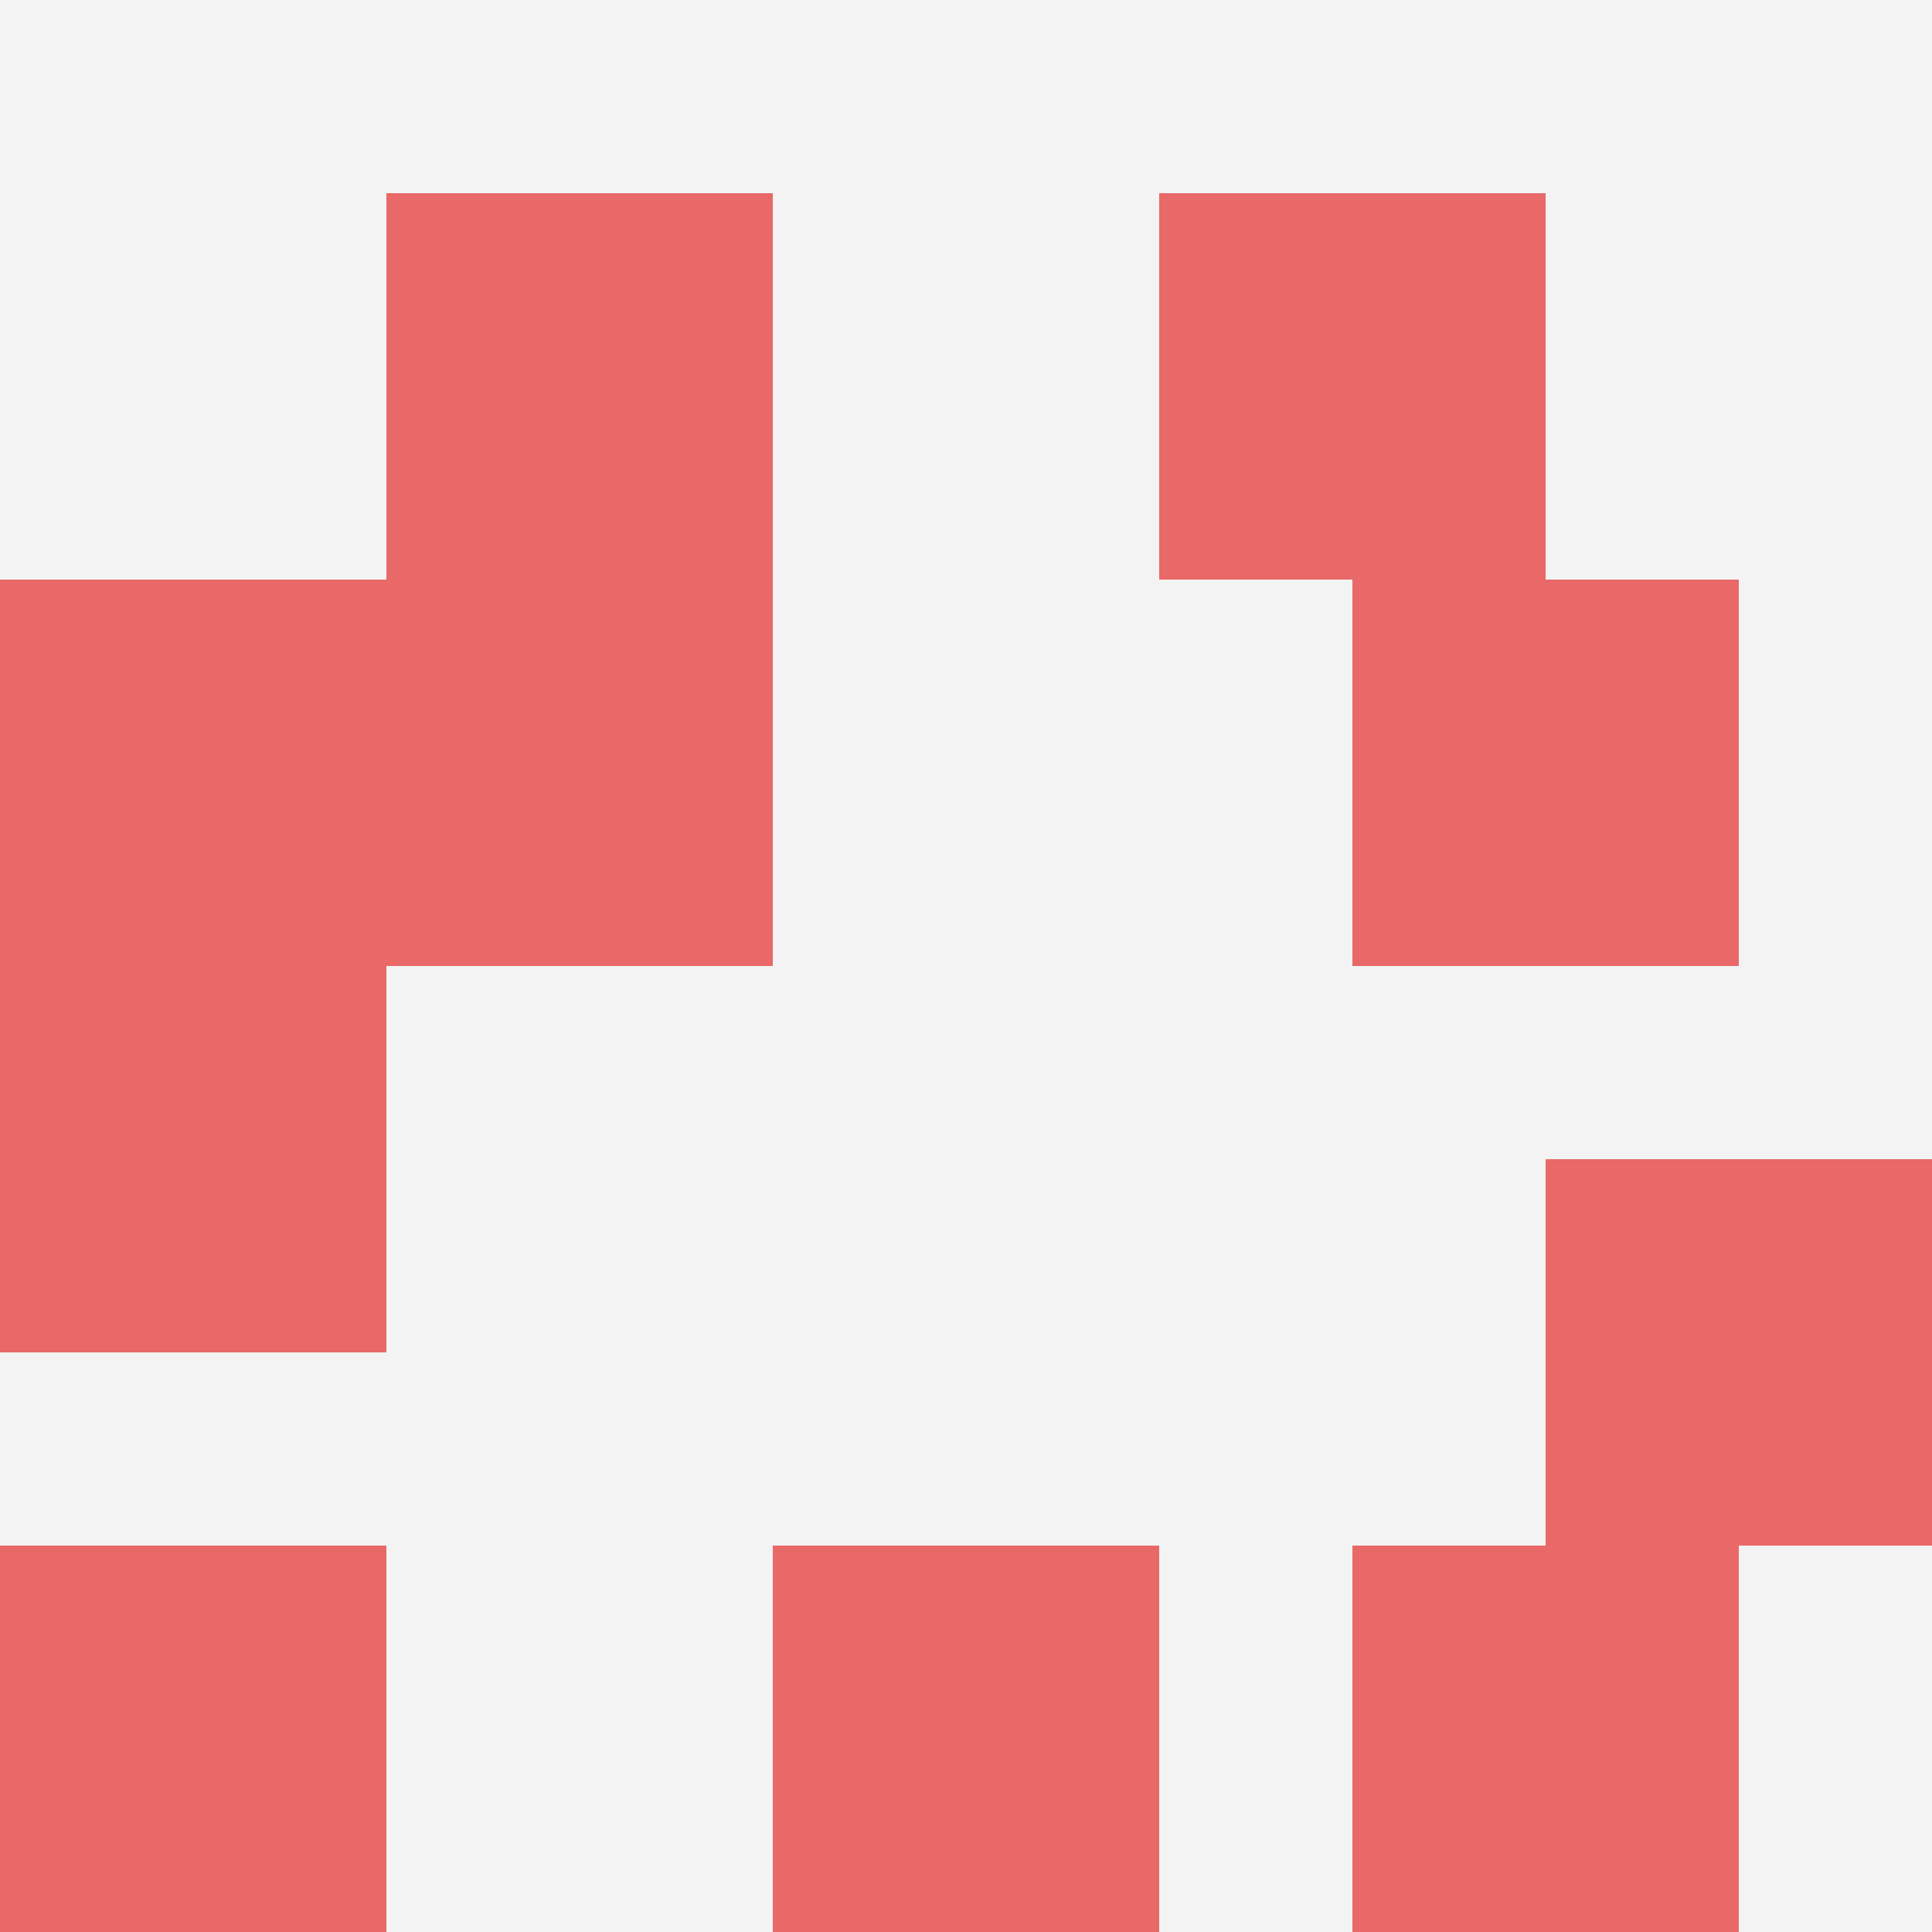
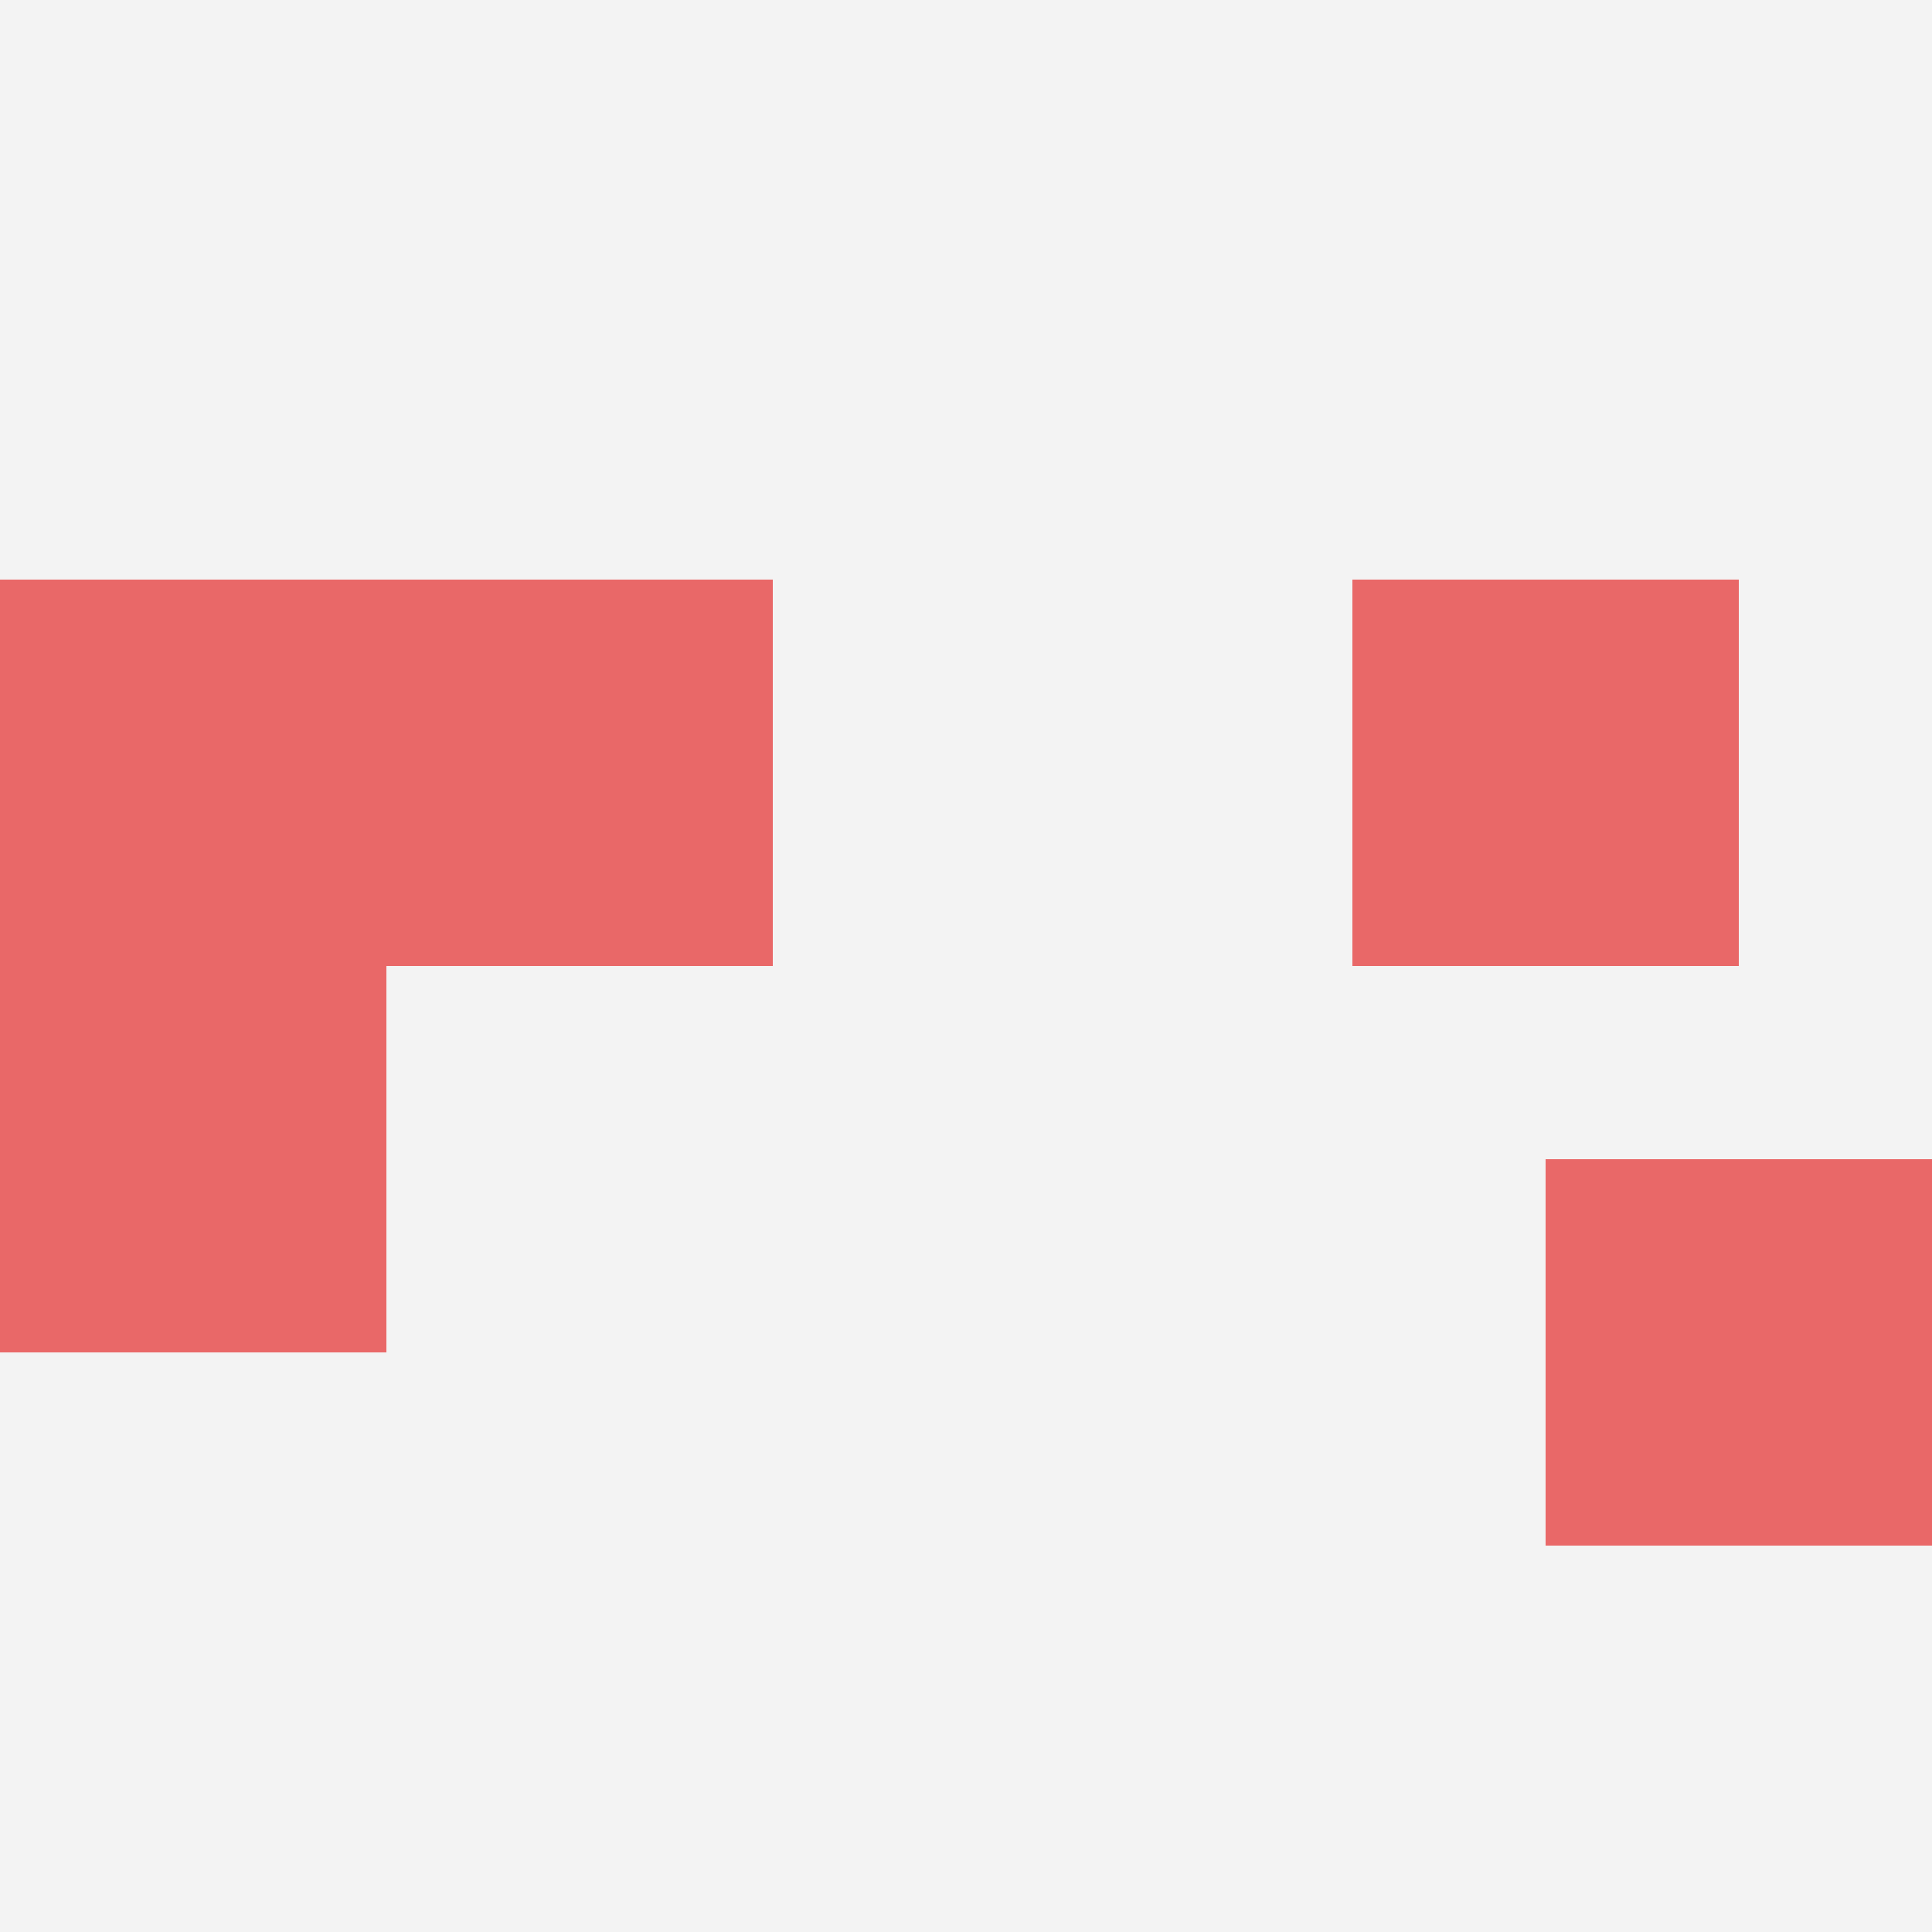
<svg xmlns="http://www.w3.org/2000/svg" id="ten-svg" preserveAspectRatio="xMinYMin meet" viewBox="0 0 10 10">
  <rect x="0" y="0" width="10" height="10" fill="#F3F3F3" />
  <rect class="t" x="0" y="5" />
-   <rect class="t" x="6" y="1" />
  <rect class="t" x="7" y="3" />
  <rect class="t" x="8" y="6" />
-   <rect class="t" x="4" y="8" />
  <rect class="t" x="0" y="3" />
-   <rect class="t" x="7" y="8" />
  <rect class="t" x="2" y="3" />
-   <rect class="t" x="2" y="1" />
-   <rect class="t" x="0" y="8" />
  <style>.t{width:2px;height:2px;fill:#E96868} #ten-svg{shape-rendering:crispedges;}</style>
</svg>